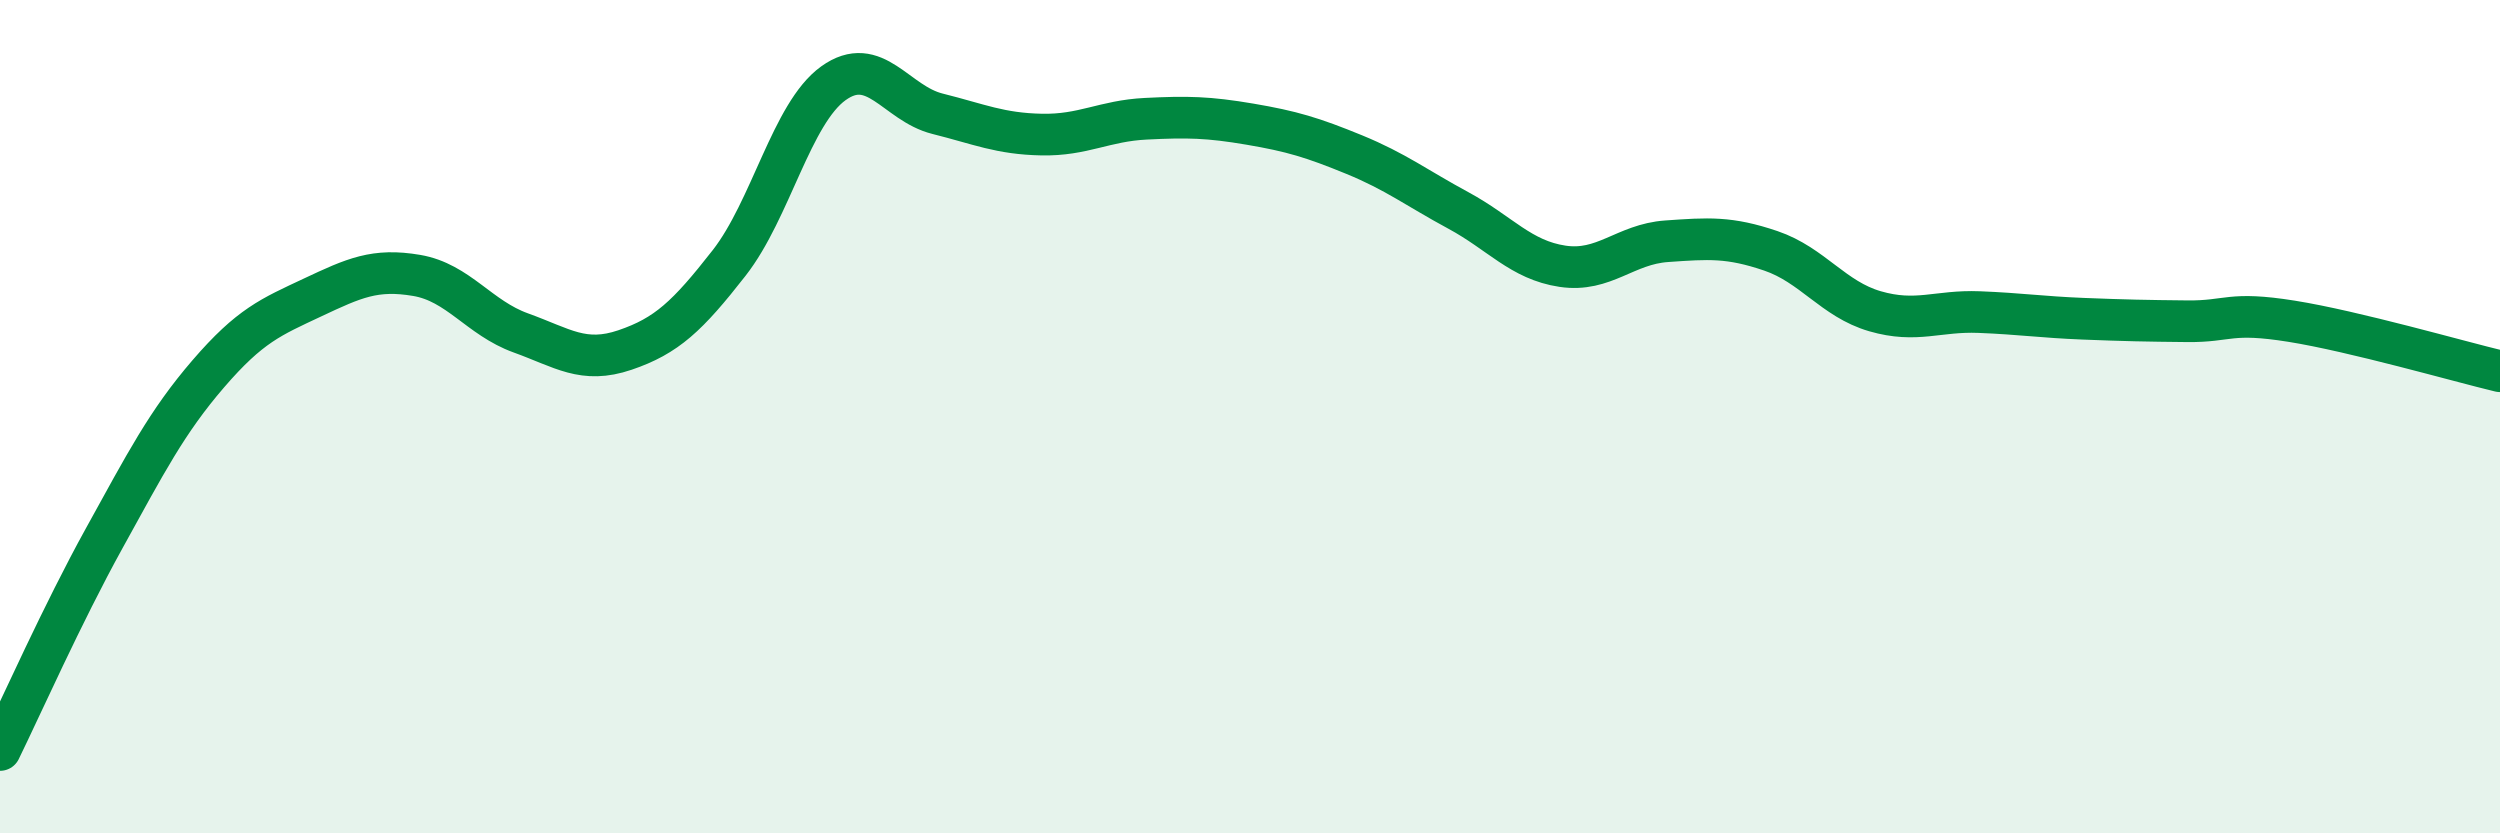
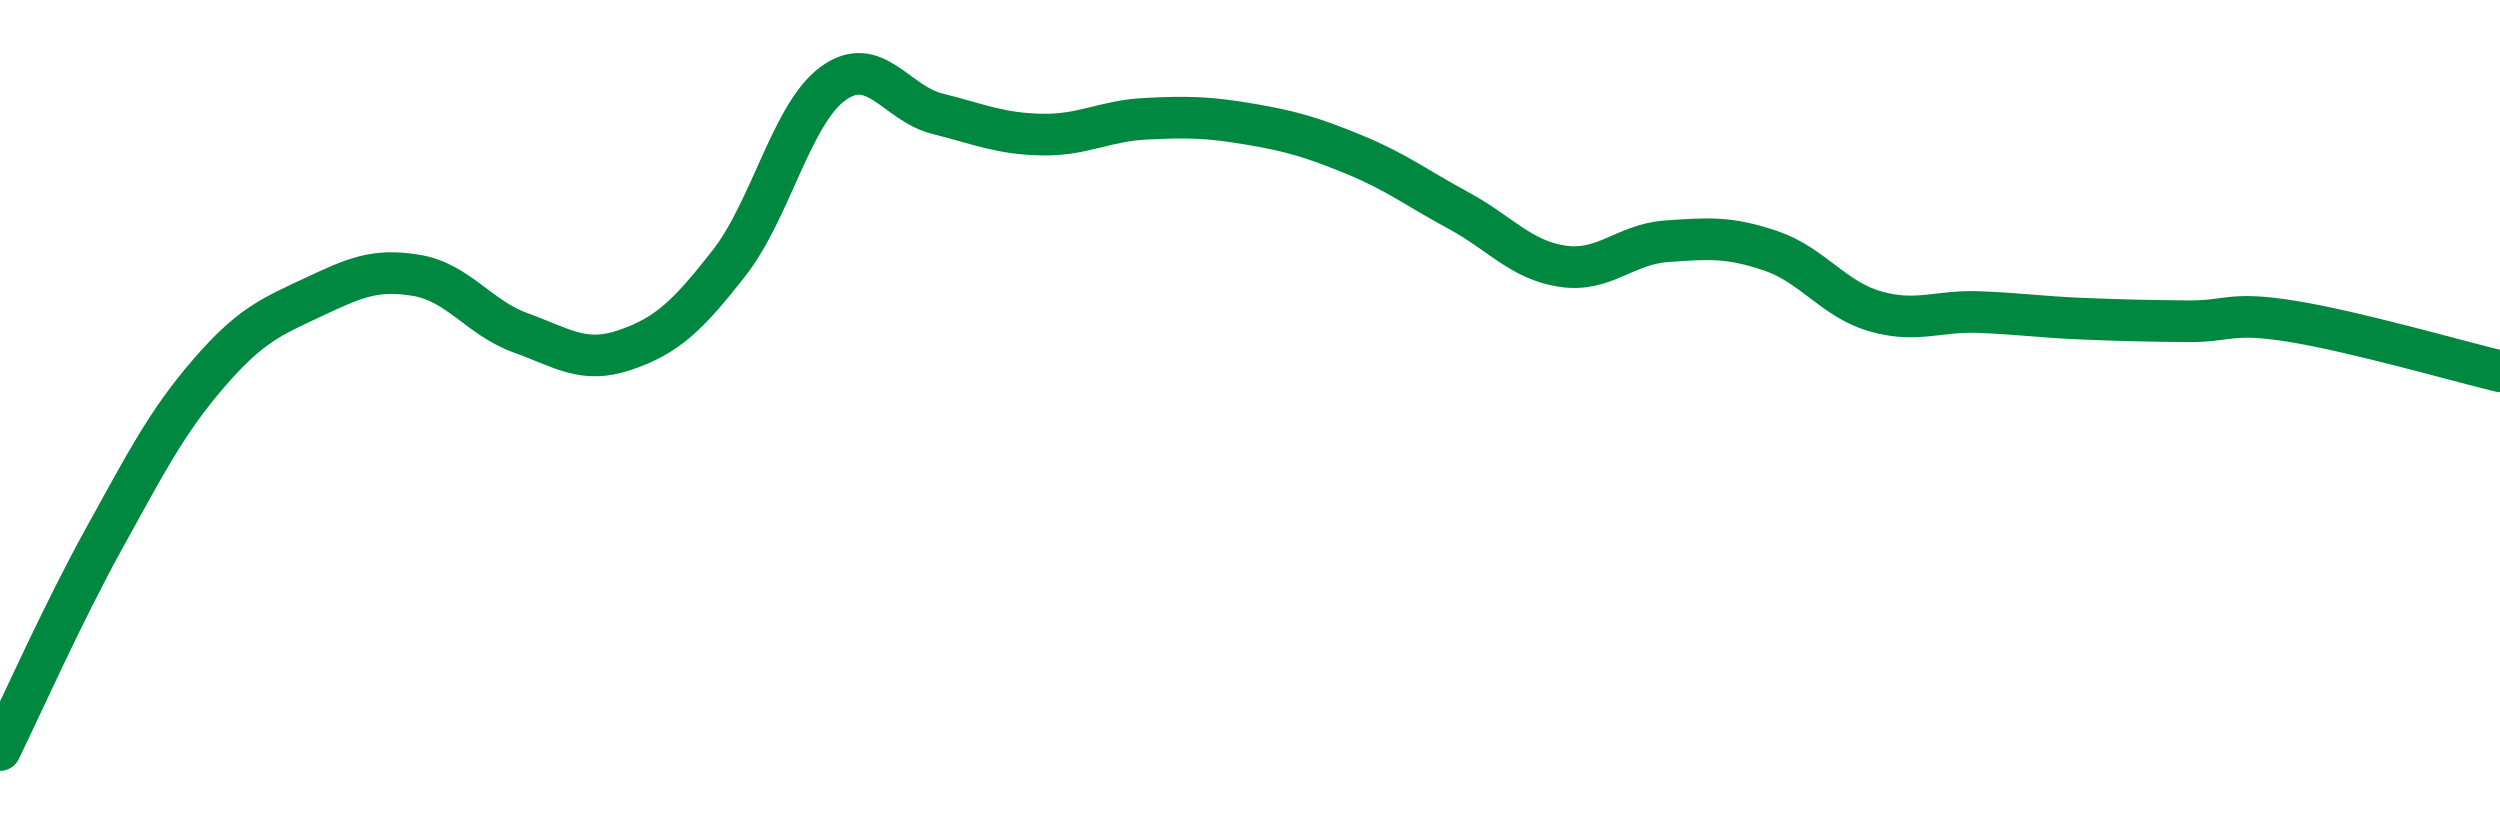
<svg xmlns="http://www.w3.org/2000/svg" width="60" height="20" viewBox="0 0 60 20">
-   <path d="M 0,18 C 0.5,16.98 1.5,14.73 2.5,12.92 C 3.5,11.11 4,10.13 5,8.97 C 6,7.81 6.5,7.61 7.5,7.14 C 8.5,6.67 9,6.44 10,6.61 C 11,6.78 11.5,7.63 12.5,7.99 C 13.5,8.35 14,8.74 15,8.4 C 16,8.06 16.5,7.59 17.5,6.31 C 18.5,5.03 19,2.72 20,2 C 21,1.28 21.5,2.48 22.5,2.73 C 23.5,2.98 24,3.21 25,3.23 C 26,3.25 26.5,2.9 27.5,2.85 C 28.5,2.8 29,2.81 30,2.98 C 31,3.15 31.5,3.3 32.5,3.71 C 33.5,4.12 34,4.51 35,5.05 C 36,5.59 36.5,6.24 37.5,6.39 C 38.5,6.54 39,5.86 40,5.79 C 41,5.72 41.5,5.68 42.5,6.02 C 43.5,6.36 44,7.18 45,7.47 C 46,7.76 46.5,7.45 47.5,7.49 C 48.5,7.53 49,7.61 50,7.65 C 51,7.69 51.5,7.7 52.5,7.71 C 53.5,7.72 53.5,7.47 55,7.71 C 56.5,7.95 59,8.67 60,8.91L60 20L0 20Z" fill="#008740" opacity="0.1" stroke-linecap="round" stroke-linejoin="round" />
  <path d="M 0,18 C 0.5,16.98 1.5,14.73 2.5,12.92 C 3.5,11.11 4,10.13 5,8.97 C 6,7.81 6.5,7.61 7.5,7.14 C 8.5,6.67 9,6.44 10,6.61 C 11,6.78 11.5,7.63 12.5,7.99 C 13.5,8.35 14,8.74 15,8.4 C 16,8.06 16.5,7.59 17.5,6.31 C 18.5,5.03 19,2.72 20,2 C 21,1.28 21.5,2.48 22.5,2.73 C 23.5,2.98 24,3.21 25,3.23 C 26,3.25 26.5,2.9 27.5,2.85 C 28.5,2.8 29,2.81 30,2.98 C 31,3.15 31.5,3.3 32.5,3.71 C 33.5,4.12 34,4.51 35,5.05 C 36,5.59 36.5,6.24 37.5,6.39 C 38.5,6.54 39,5.86 40,5.79 C 41,5.72 41.5,5.68 42.5,6.02 C 43.5,6.36 44,7.18 45,7.47 C 46,7.76 46.5,7.45 47.5,7.49 C 48.5,7.53 49,7.61 50,7.65 C 51,7.69 51.5,7.7 52.5,7.71 C 53.5,7.72 53.5,7.47 55,7.71 C 56.5,7.95 59,8.67 60,8.91" stroke="#008740" stroke-width="1" fill="none" stroke-linecap="round" stroke-linejoin="round" />
</svg>